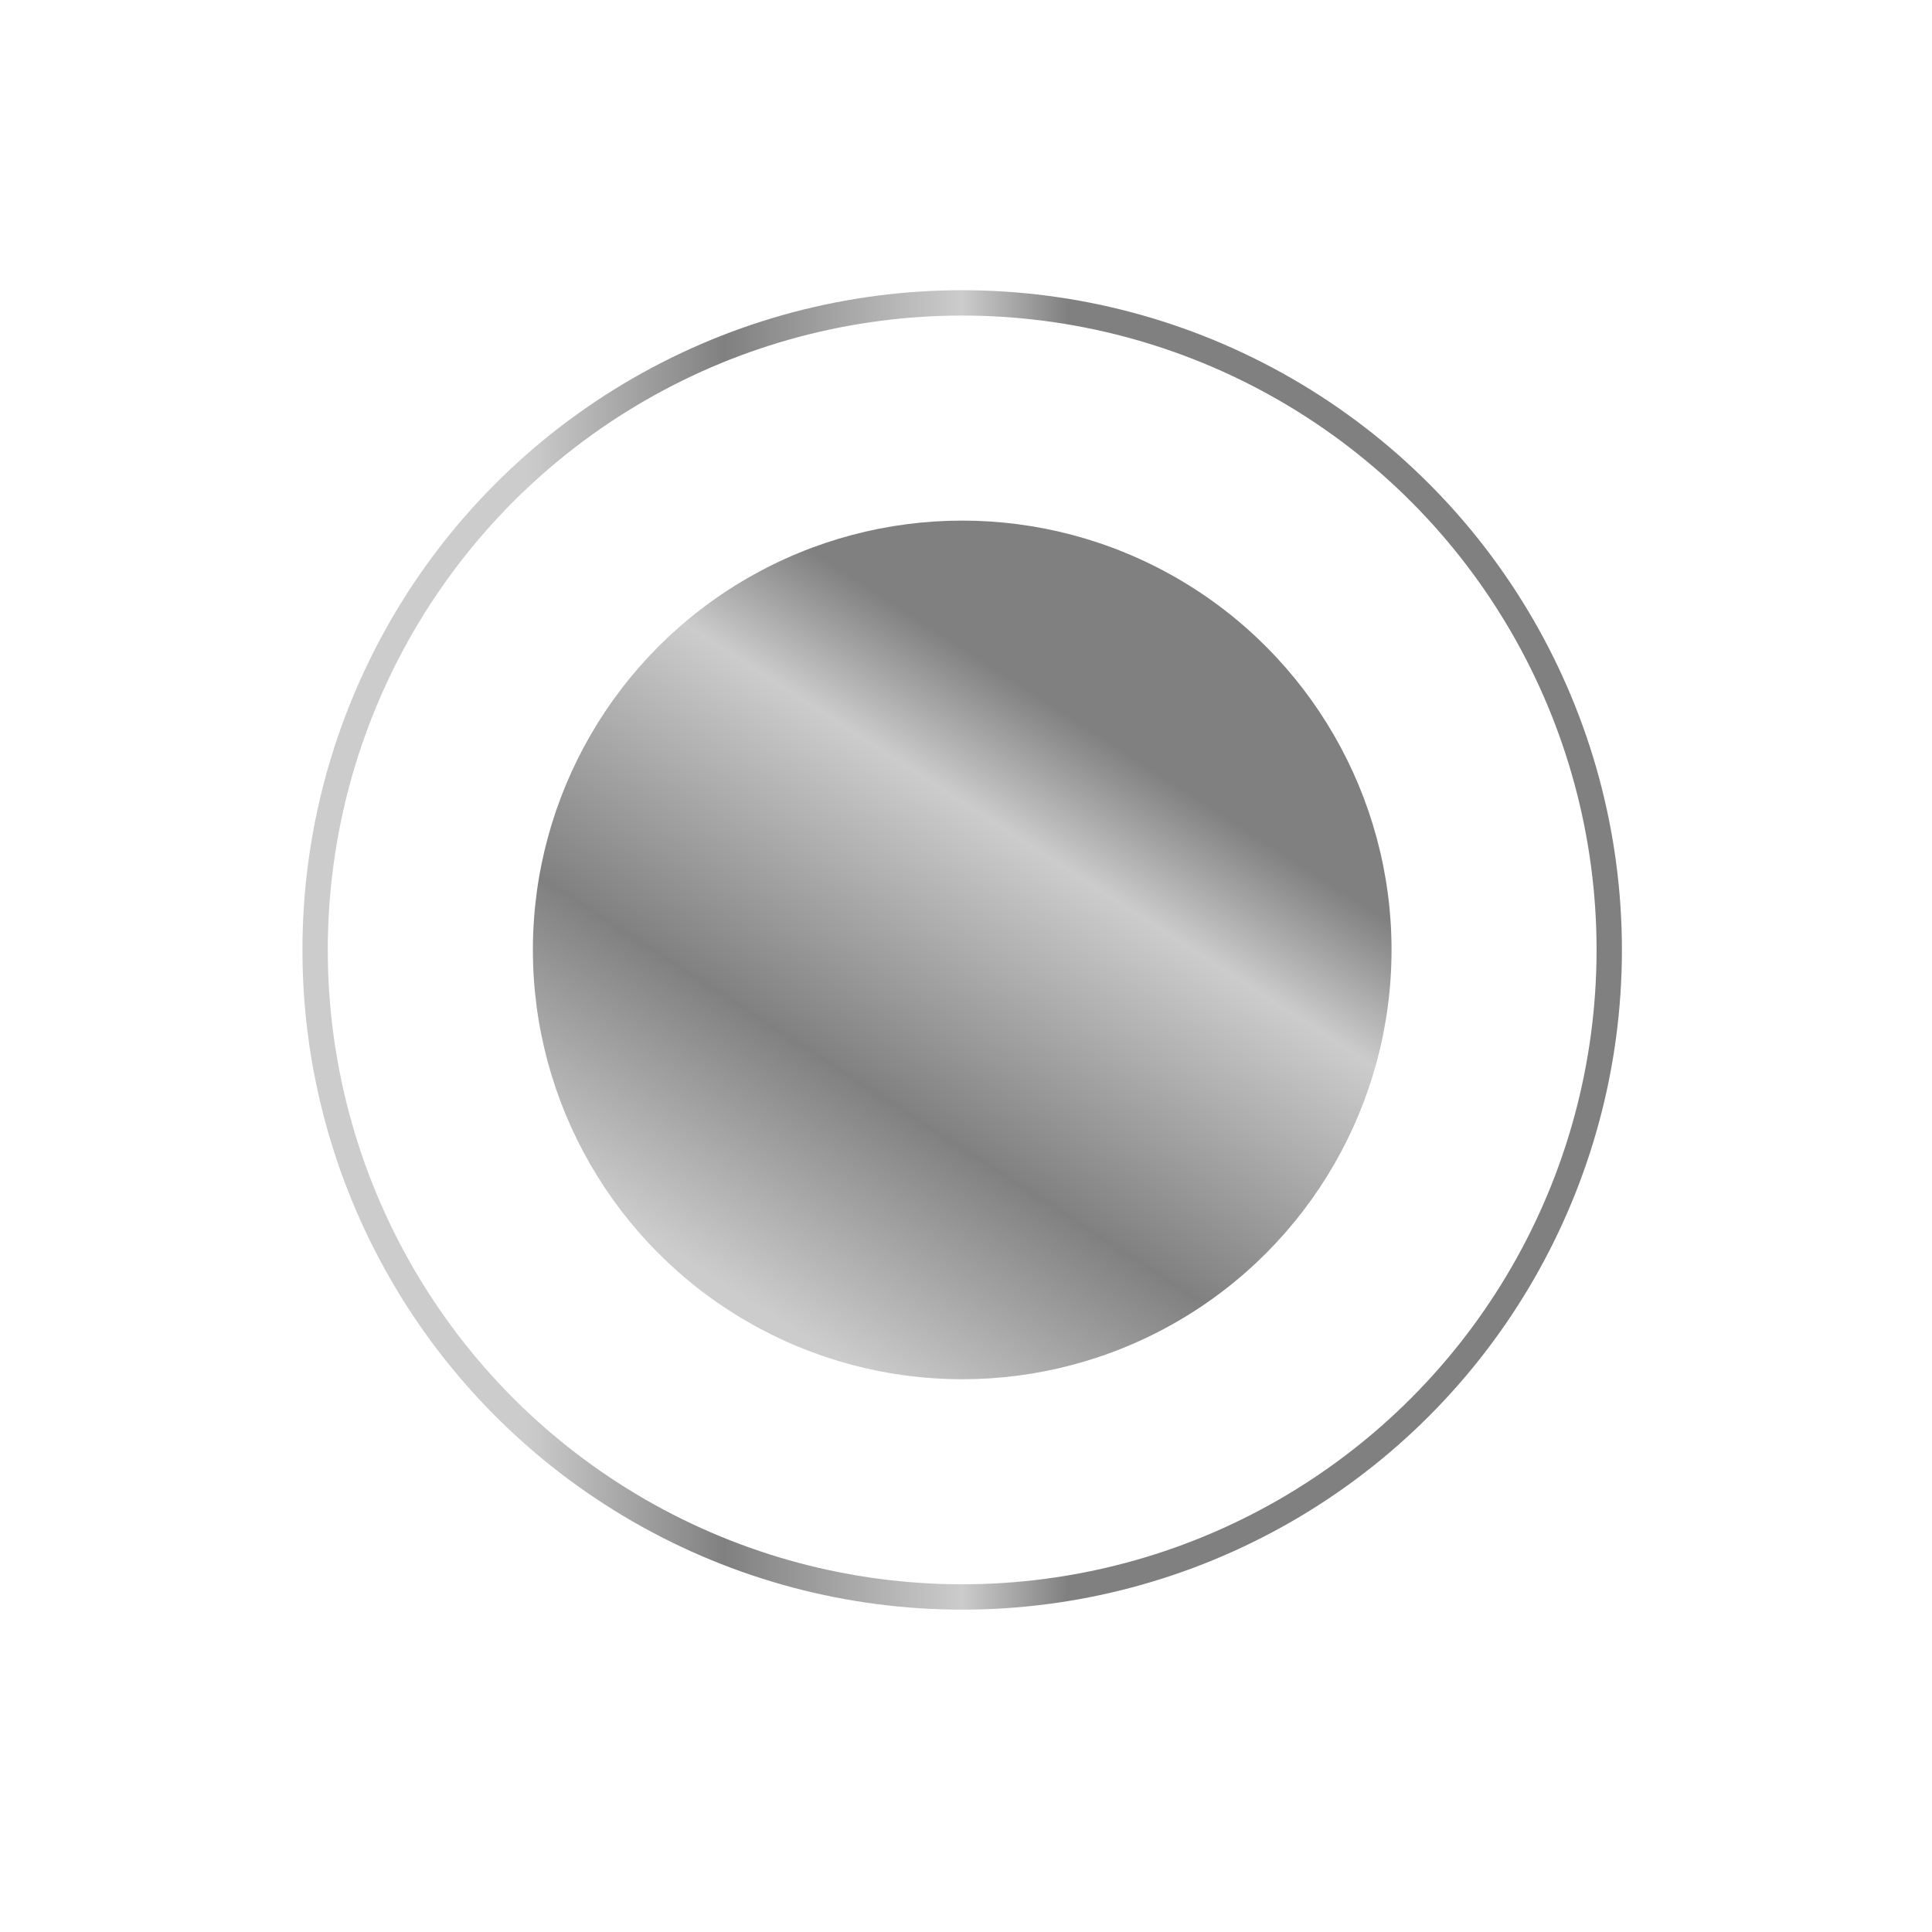
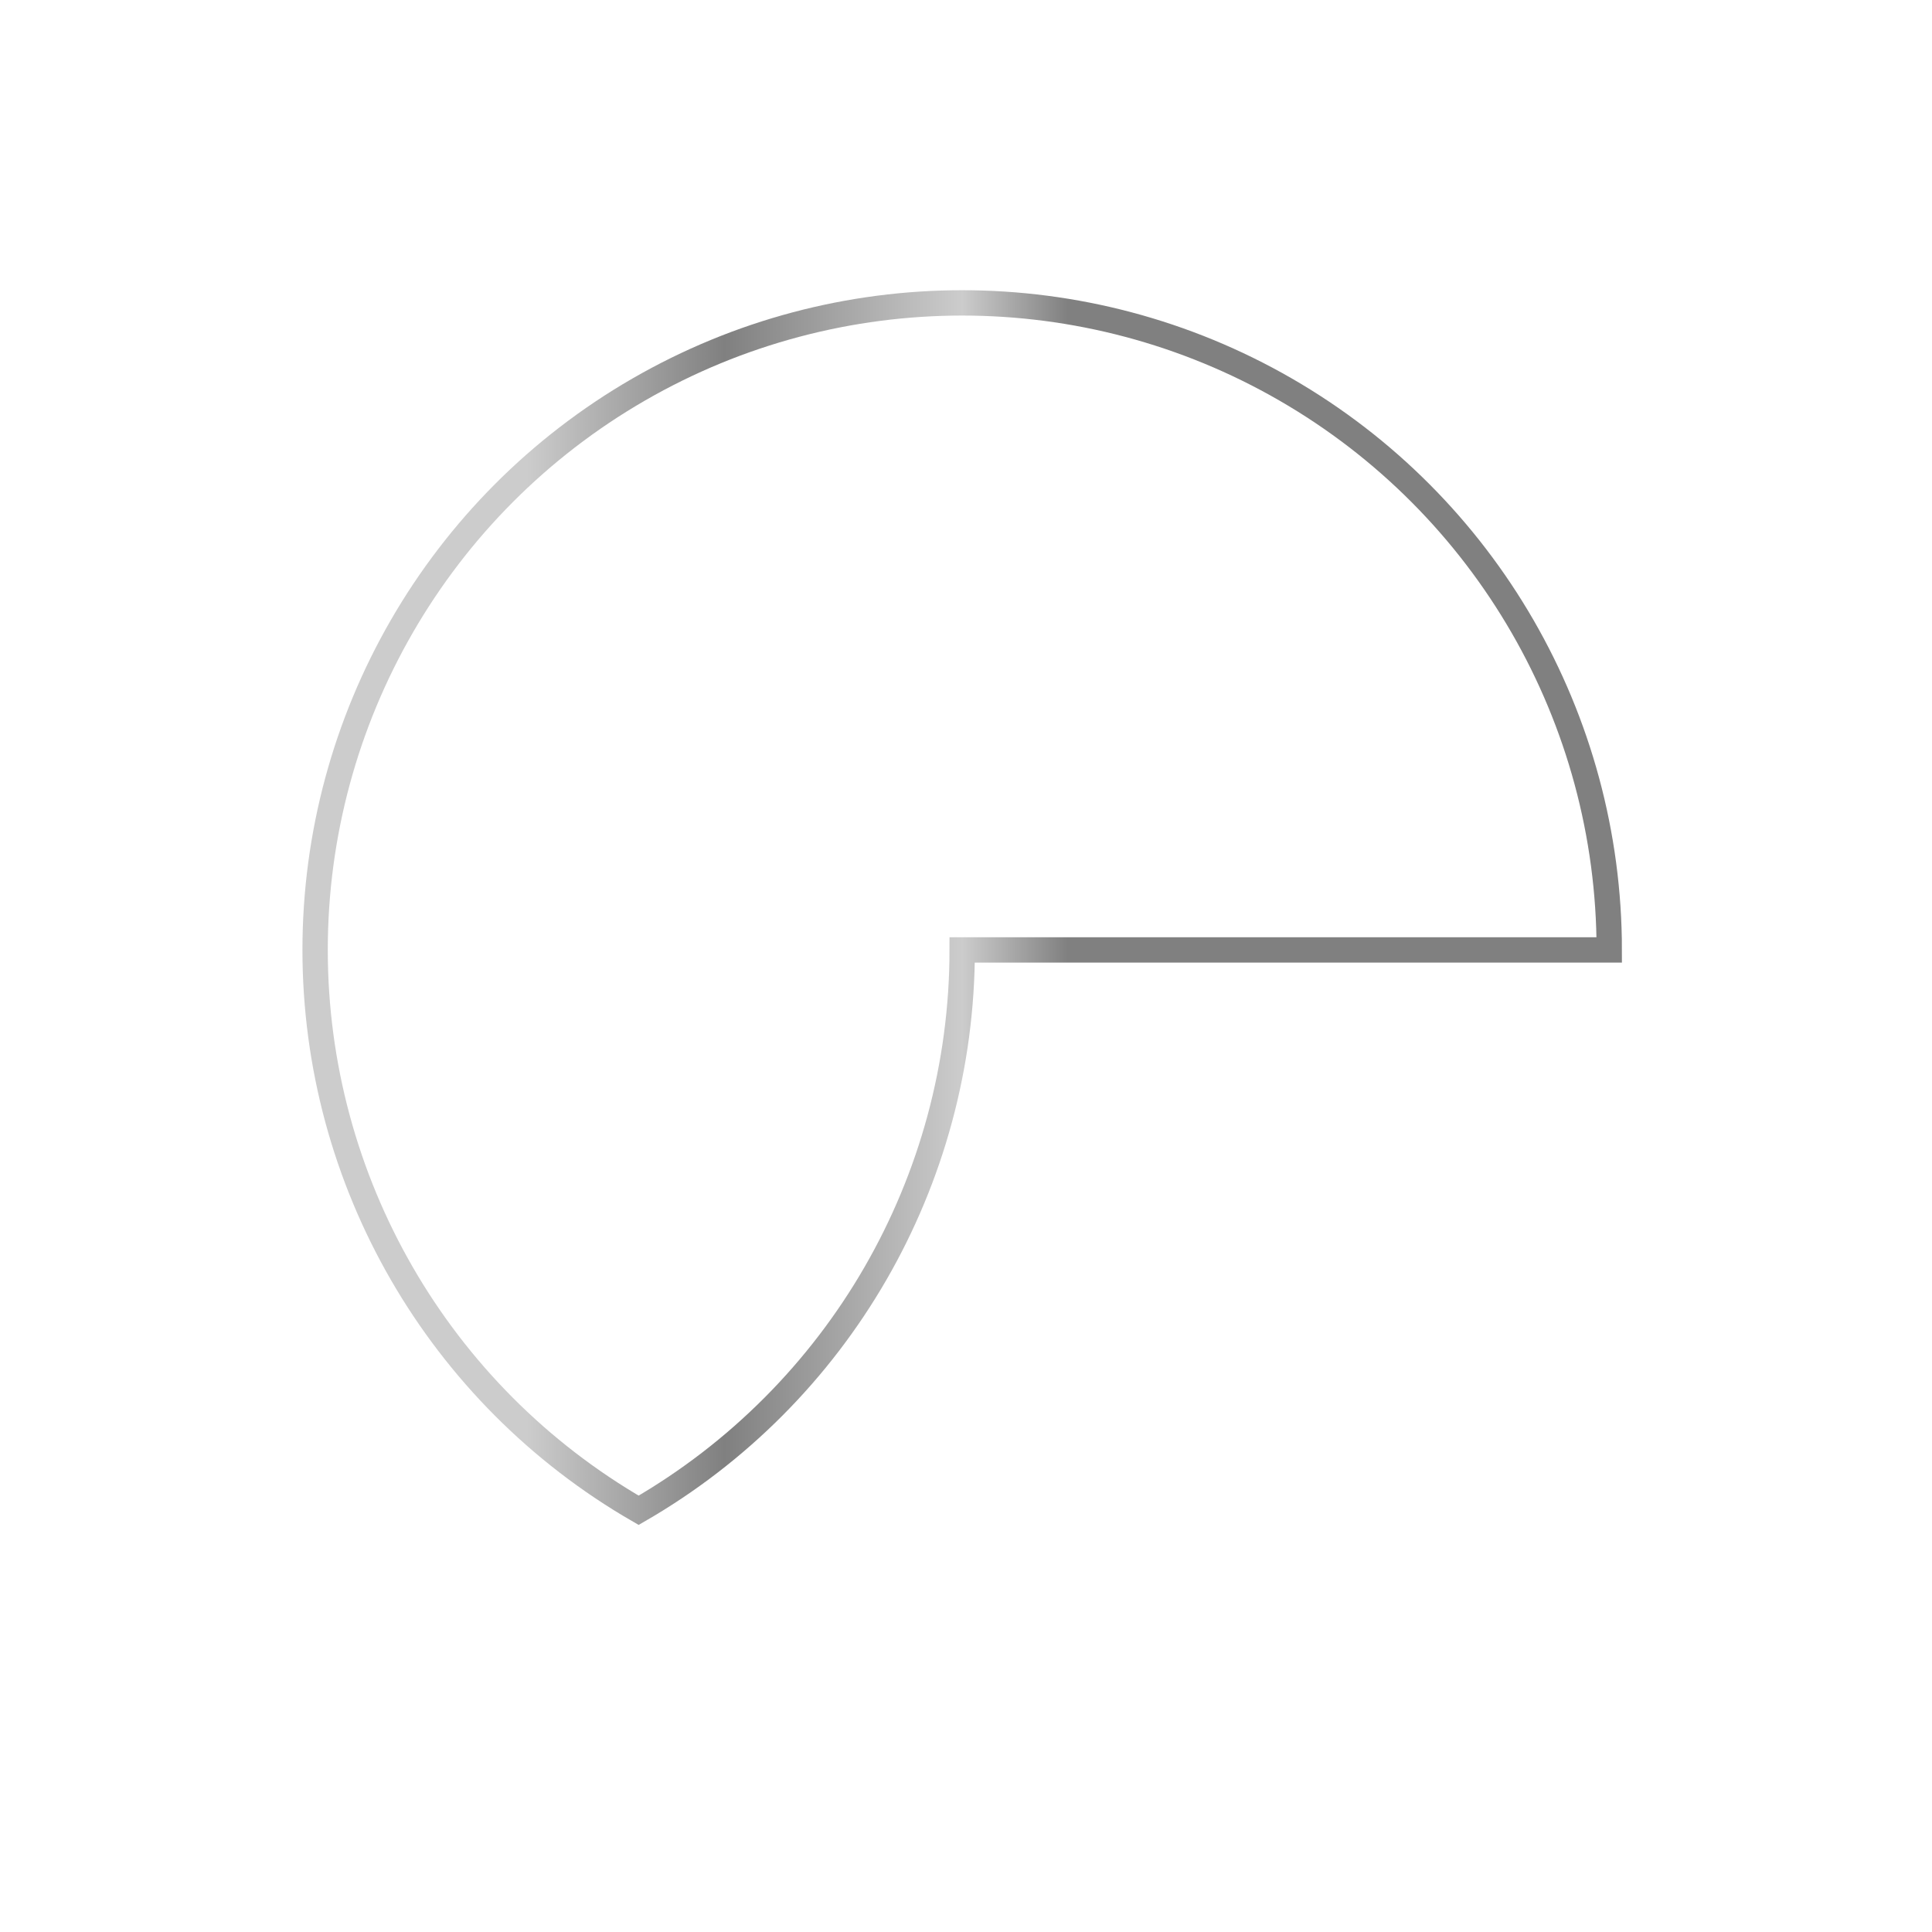
<svg xmlns="http://www.w3.org/2000/svg" xmlns:xlink="http://www.w3.org/1999/xlink" id="Layer_1" data-name="Layer 1" viewBox="0 0 500 500">
  <defs>
    <style>
      .cls-1 {
        fill: url(#linear-gradient-2);
        stroke-width: 0px;
      }

      .cls-2 {
        fill: none;
        stroke: url(#linear-gradient);
        stroke-miterlimit: 10;
        stroke-width: 6.56px;
      }
    </style>
    <linearGradient id="linear-gradient" x1="78.28" y1="245.84" x2="419.75" y2="245.84" gradientUnits="userSpaceOnUse">
      <stop offset=".17" stop-color="#ccc" />
      <stop offset=".32" stop-color="gray" />
      <stop offset=".5" stop-color="#ccc" />
      <stop offset=".58" stop-color="gray" />
    </linearGradient>
    <linearGradient id="linear-gradient-2" x1="153.11" y1="395.34" x2="379.78" y2="42" xlink:href="#linear-gradient" />
  </defs>
-   <path class="cls-2" d="M416.47,245.84h0c0-59.83-31.92-115.11-83.73-145.02h0c-51.81-29.91-115.65-29.91-167.46,0h0c-51.81,29.91-83.73,85.2-83.73,145.02h0c0,59.83,31.92,115.11,83.73,145.02h0c51.81,29.91,115.65,29.91,167.46,0h0c51.81-29.91,83.73-85.2,83.73-145.02Z" />
-   <circle class="cls-1" cx="249.02" cy="245.84" r="111.11" />
+   <path class="cls-2" d="M416.47,245.84h0c0-59.83-31.92-115.11-83.73-145.02h0c-51.81-29.91-115.65-29.91-167.46,0h0c-51.81,29.91-83.73,85.2-83.73,145.02h0c0,59.83,31.92,115.11,83.73,145.02h0h0c51.81-29.91,83.73-85.2,83.73-145.02Z" />
</svg>